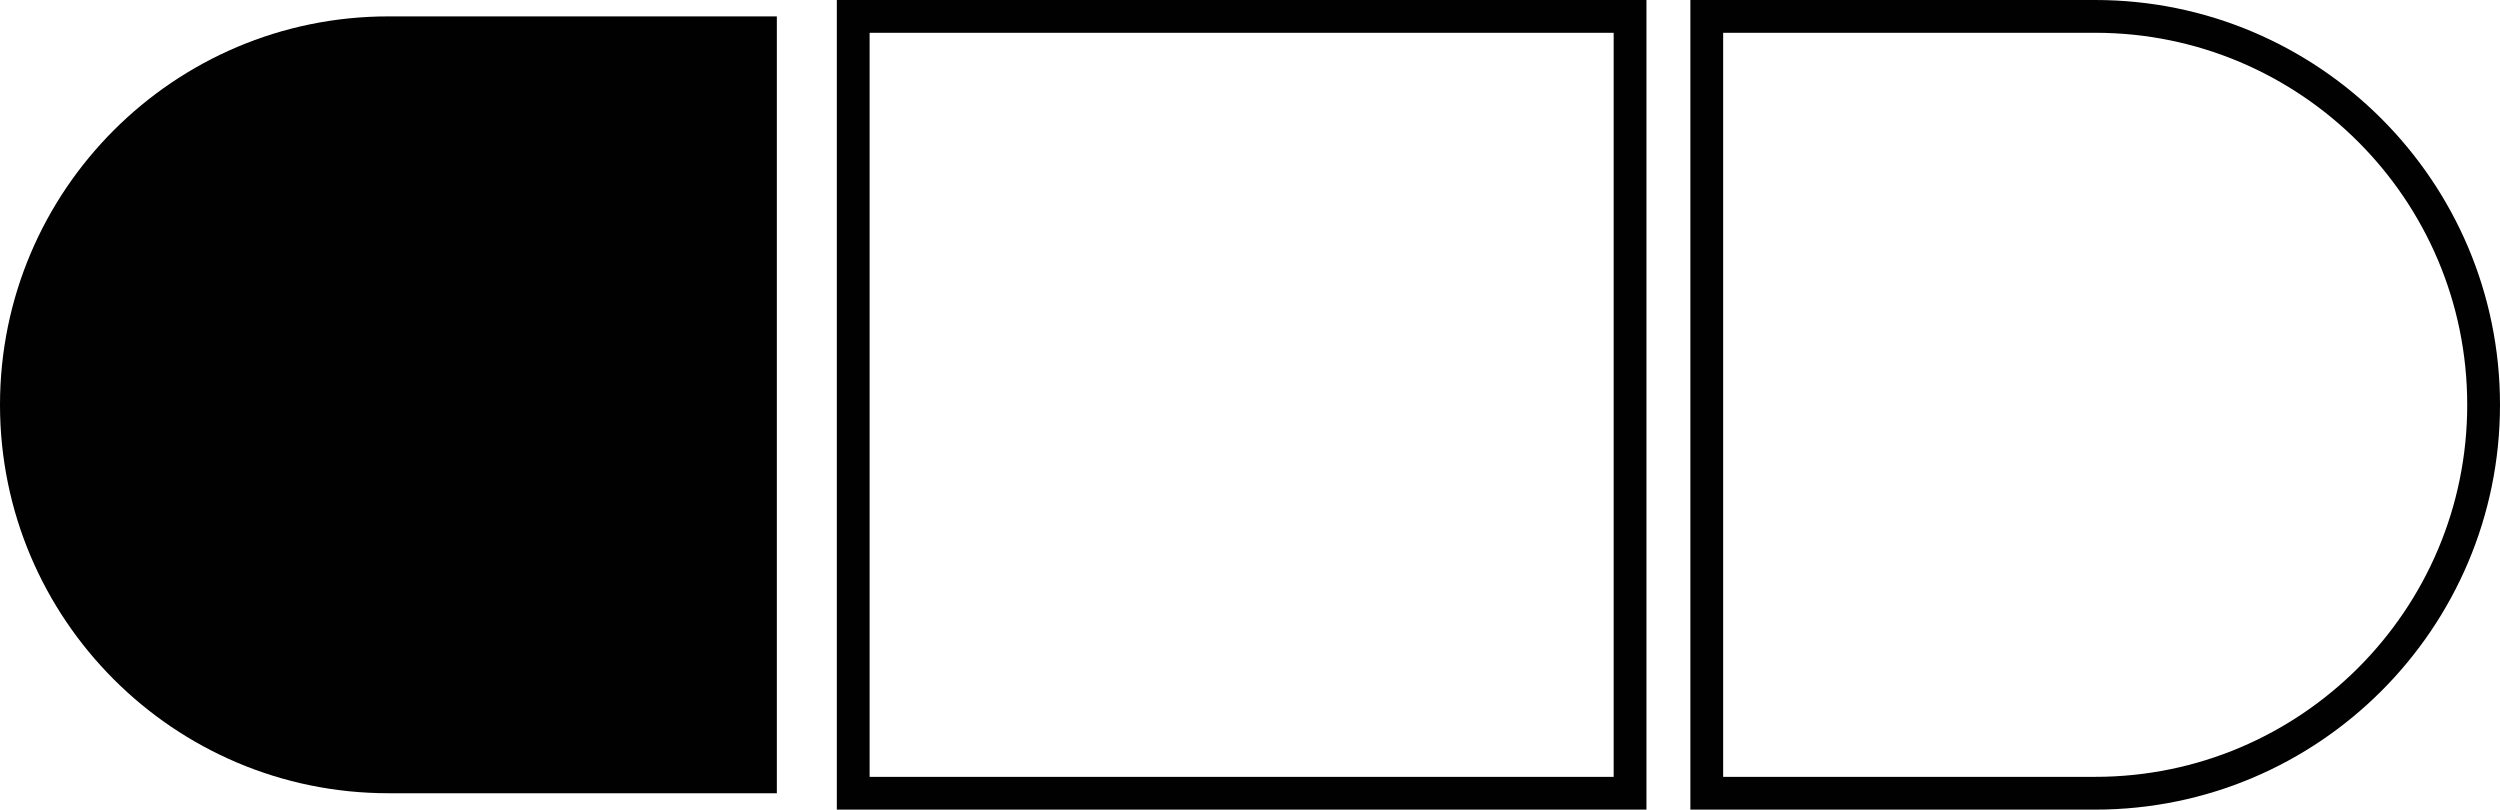
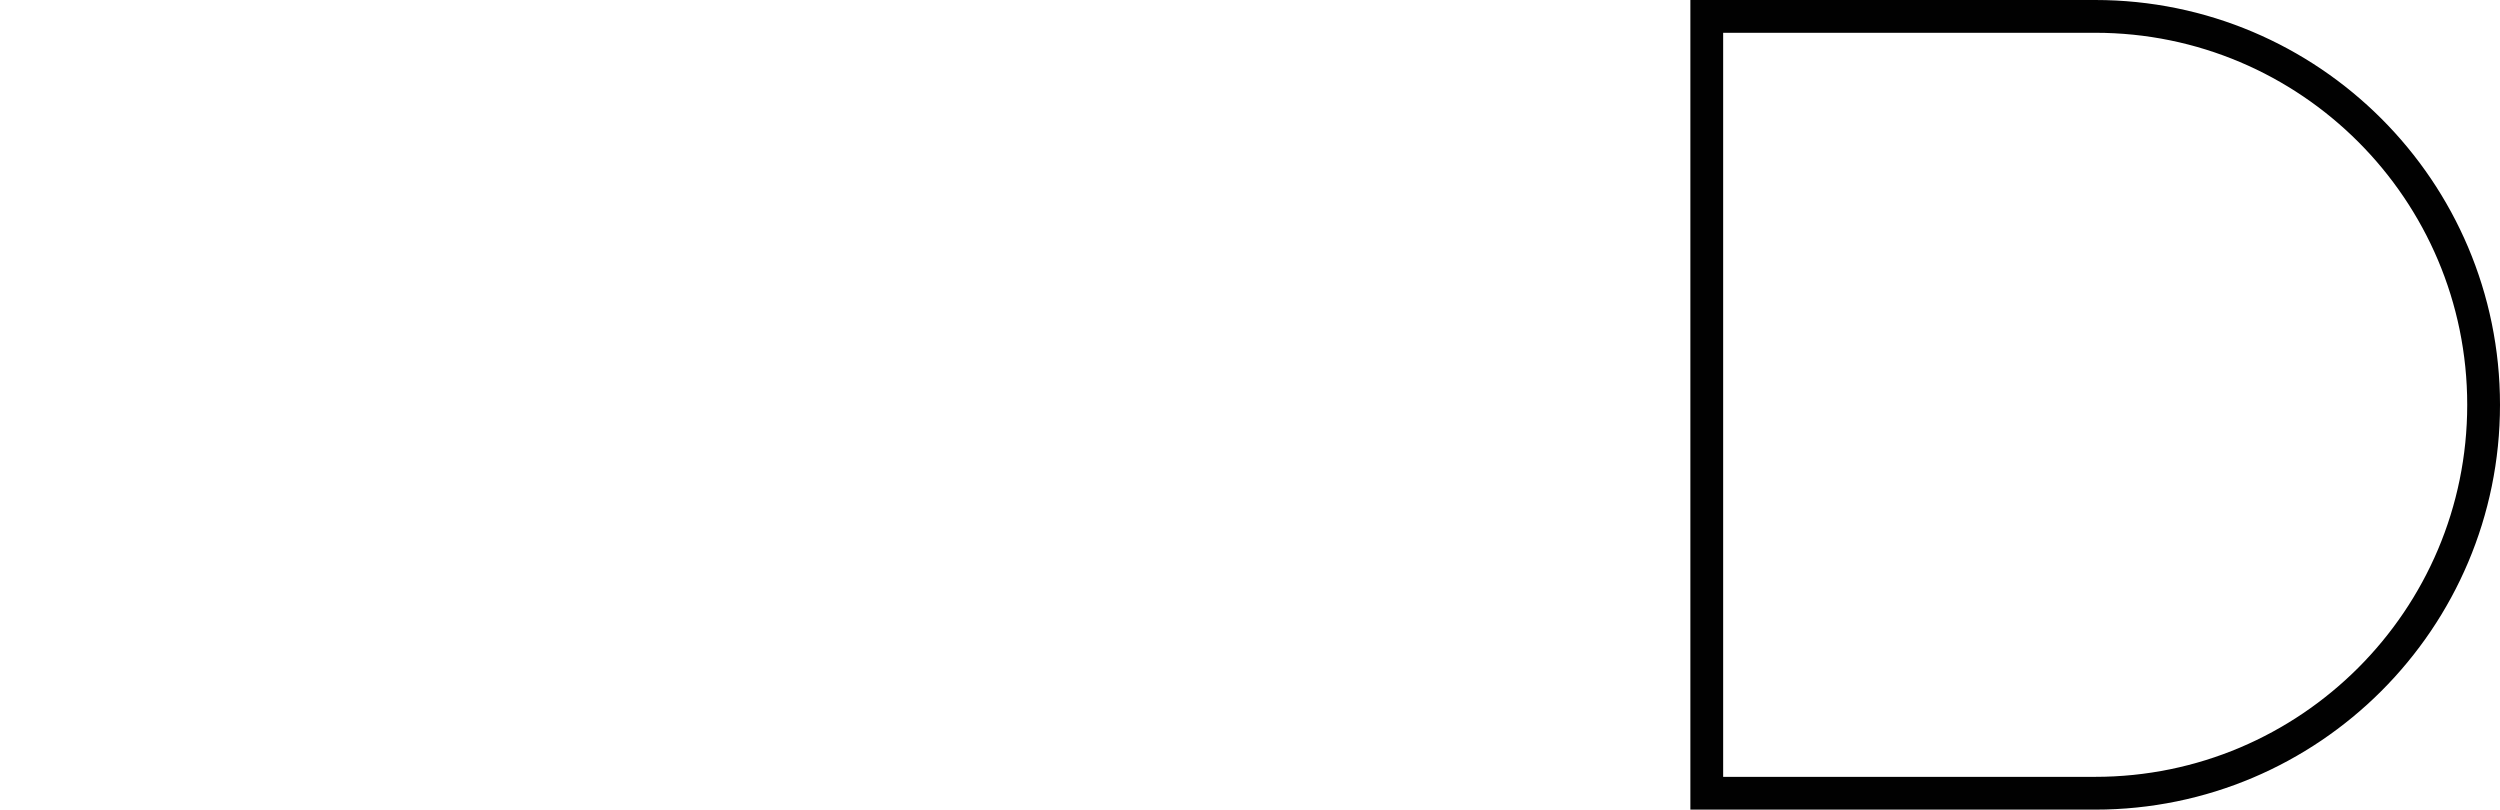
<svg xmlns="http://www.w3.org/2000/svg" id="Layer_1" viewBox="0 0 76.27 24.7">
  <defs>
    <style>.cls-1{fill:none;stroke:#010101;stroke-miterlimit:10;}.cls-2{fill:#010101;}</style>
  </defs>
-   <path class="cls-2" d="m11.85.5h11.85v23.7h-11.85C5.31,24.2,0,18.89,0,12.35H0C0,5.81,5.31.5,11.85.5Z" />
-   <rect class="cls-1" x="26.03" y=".5" width="23.7" height="23.7" />
-   <path class="cls-1" d="m52.07.5h11.85c6.54,0,11.85,5.31,11.85,11.85h0c0,6.54-5.31,11.85-11.85,11.85h-11.85V.5h0Z" />
+   <path class="cls-1" d="m52.07.5h11.85c6.54,0,11.85,5.31,11.85,11.85h0c0,6.54-5.31,11.85-11.85,11.85h-11.85h0Z" />
</svg>